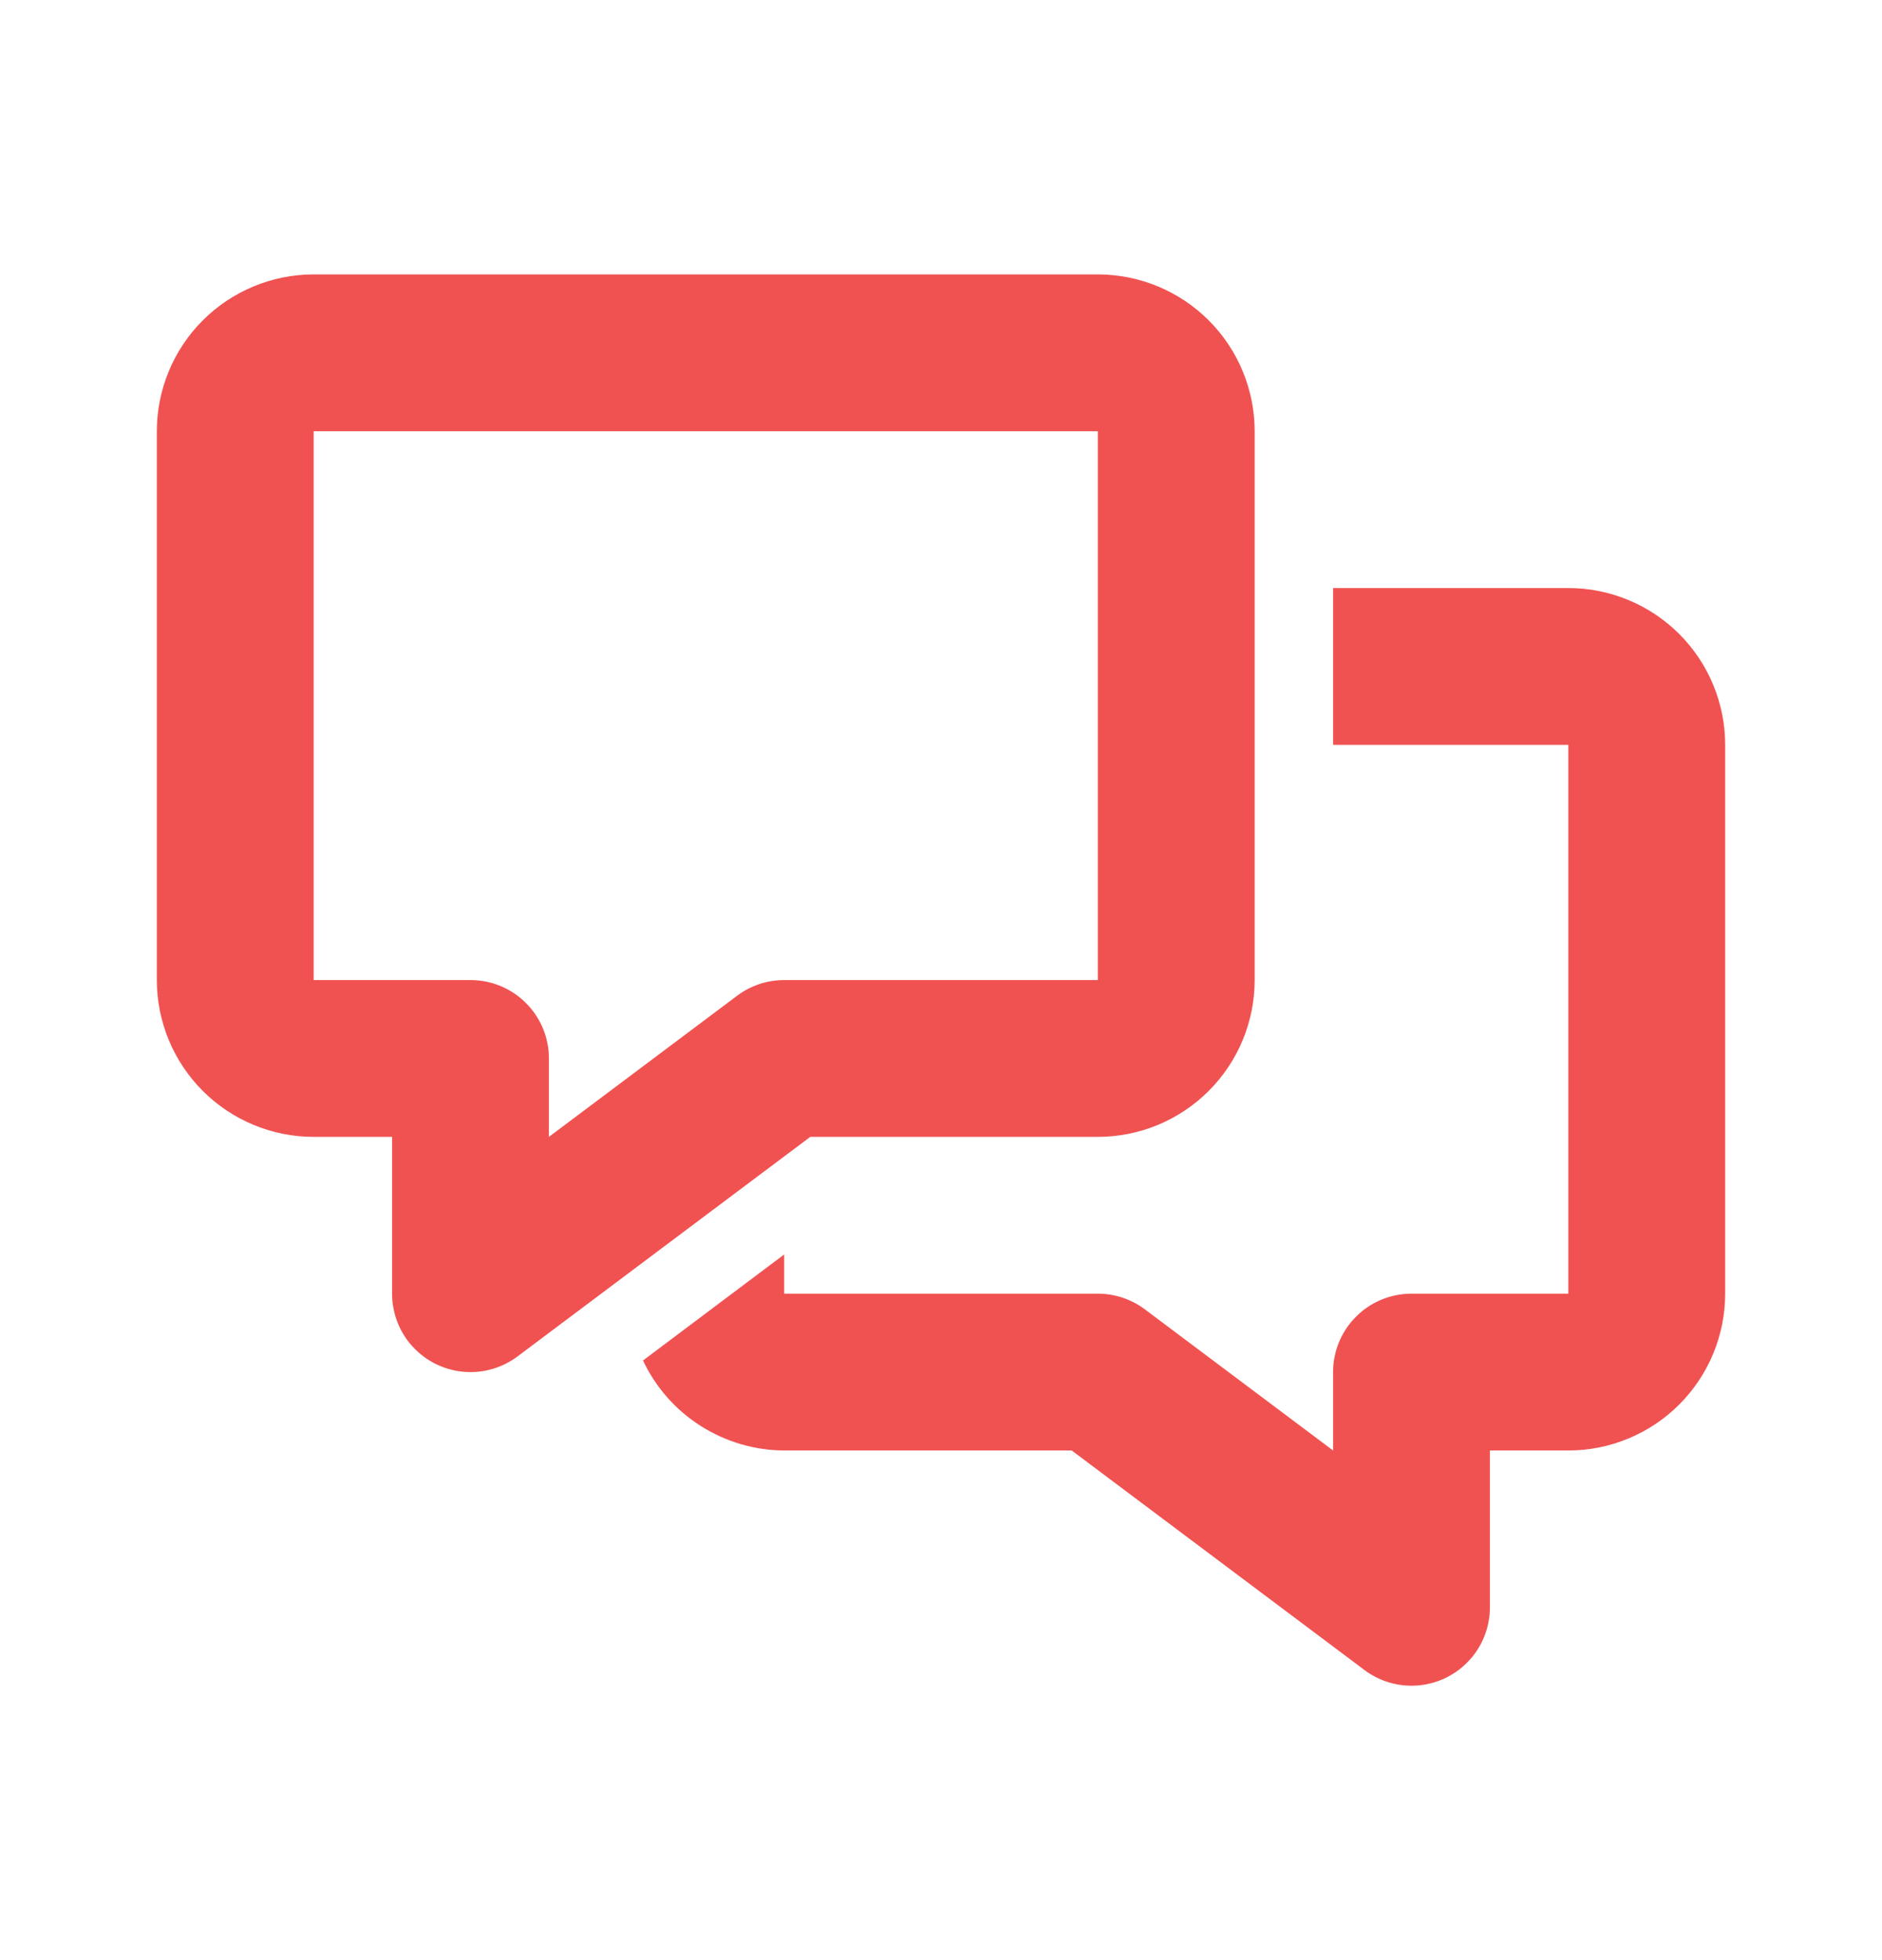
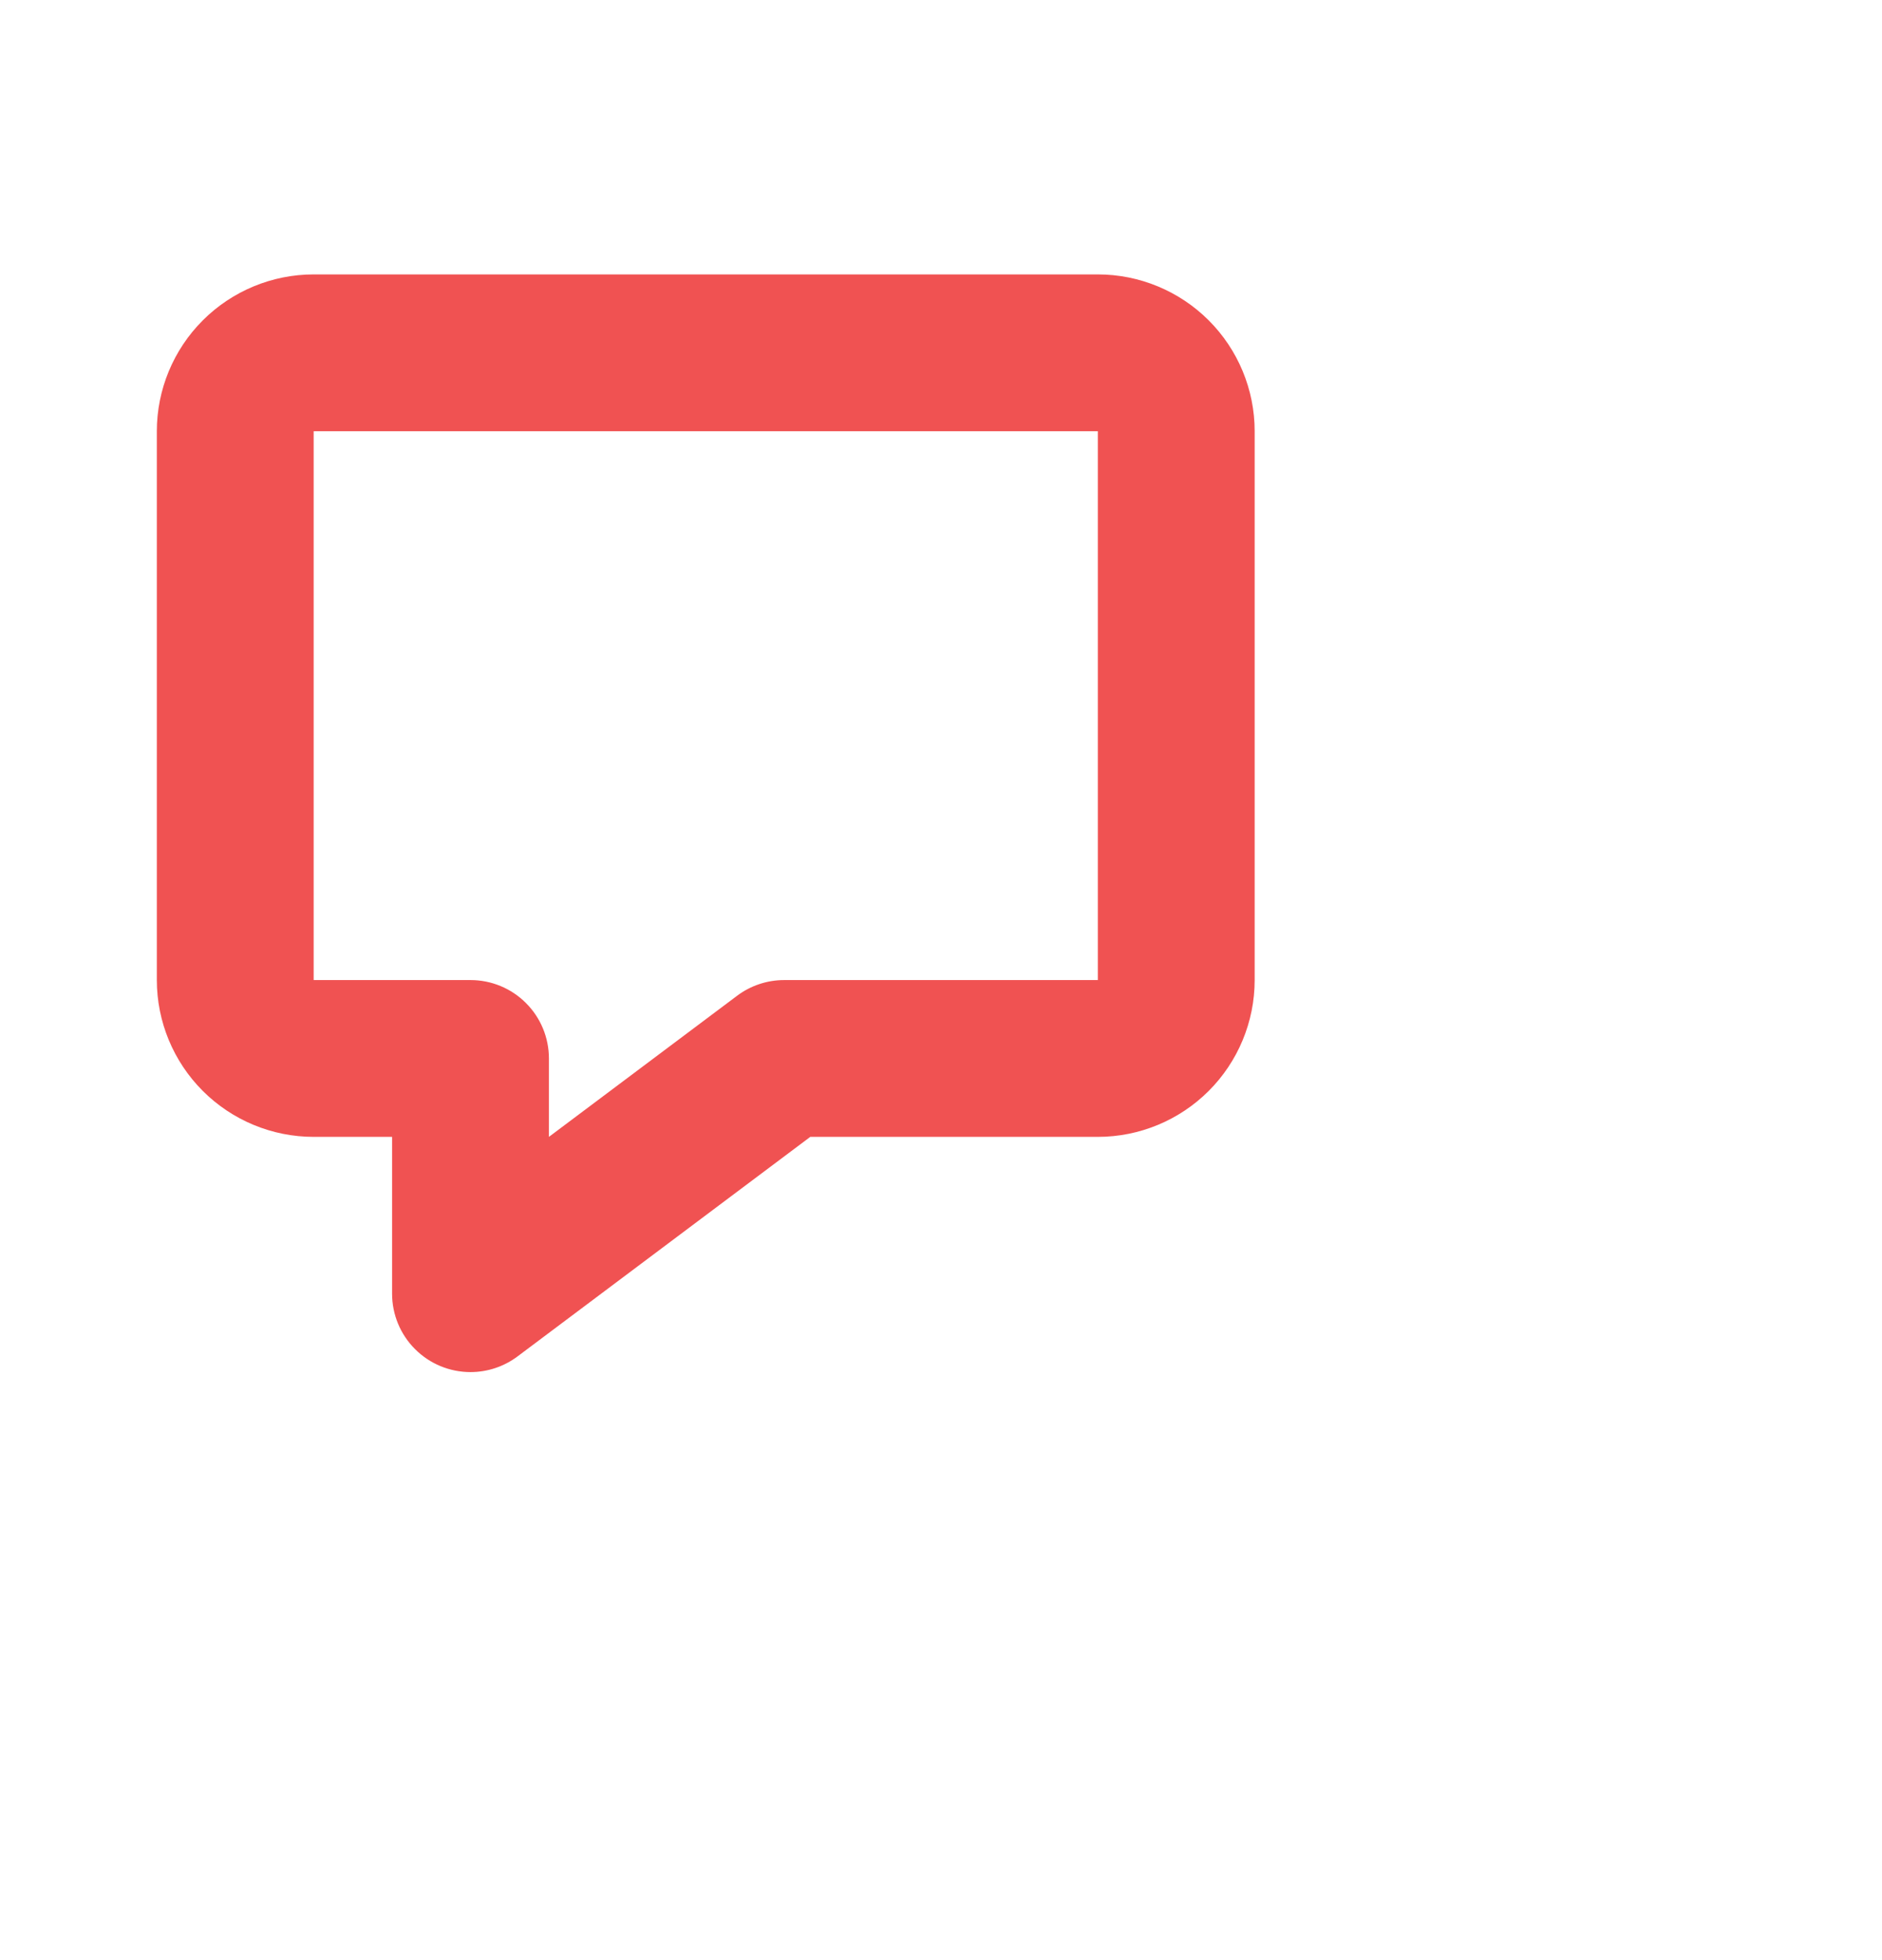
<svg xmlns="http://www.w3.org/2000/svg" width="24" height="25" viewBox="0 0 24 25" fill="none">
-   <path d="M20 7.5H17V9.5H20V16.5H18C17.735 16.5 17.48 16.605 17.293 16.793C17.105 16.98 17 17.235 17 17.5V18.5L14.6 16.7C14.427 16.57 14.216 16.5 14 16.5H10V16L8.2 17.352C8.361 17.694 8.615 17.983 8.934 18.186C9.253 18.389 9.622 18.498 10 18.5H13.667L17.4 21.3C17.573 21.43 17.784 21.5 18 21.5C18.265 21.5 18.52 21.395 18.707 21.207C18.895 21.02 19 20.765 19 20.5V18.5H20C20.53 18.5 21.039 18.289 21.414 17.914C21.789 17.539 22 17.03 22 16.5V9.5C22 8.97 21.789 8.461 21.414 8.086C21.039 7.711 20.53 7.5 20 7.5Z" fill="#F05252" />
  <path d="M6 17.5C5.735 17.5 5.48 17.395 5.293 17.207C5.105 17.02 5 16.765 5 16.5V14.5H4C3.47 14.5 2.961 14.289 2.586 13.914C2.211 13.539 2 13.03 2 12.5V5.5C2 4.97 2.211 4.461 2.586 4.086C2.961 3.711 3.47 3.5 4 3.5H14C14.53 3.5 15.039 3.711 15.414 4.086C15.789 4.461 16 4.97 16 5.5V12.5C16 13.03 15.789 13.539 15.414 13.914C15.039 14.289 14.53 14.5 14 14.5H10.333L6.6 17.3C6.427 17.43 6.216 17.5 6 17.5ZM4 5.5V12.5H6C6.265 12.5 6.52 12.605 6.707 12.793C6.895 12.98 7 13.235 7 13.5V14.5L9.4 12.7C9.573 12.57 9.784 12.5 10 12.5H14V5.5H4Z" fill="#F05252" />
</svg>